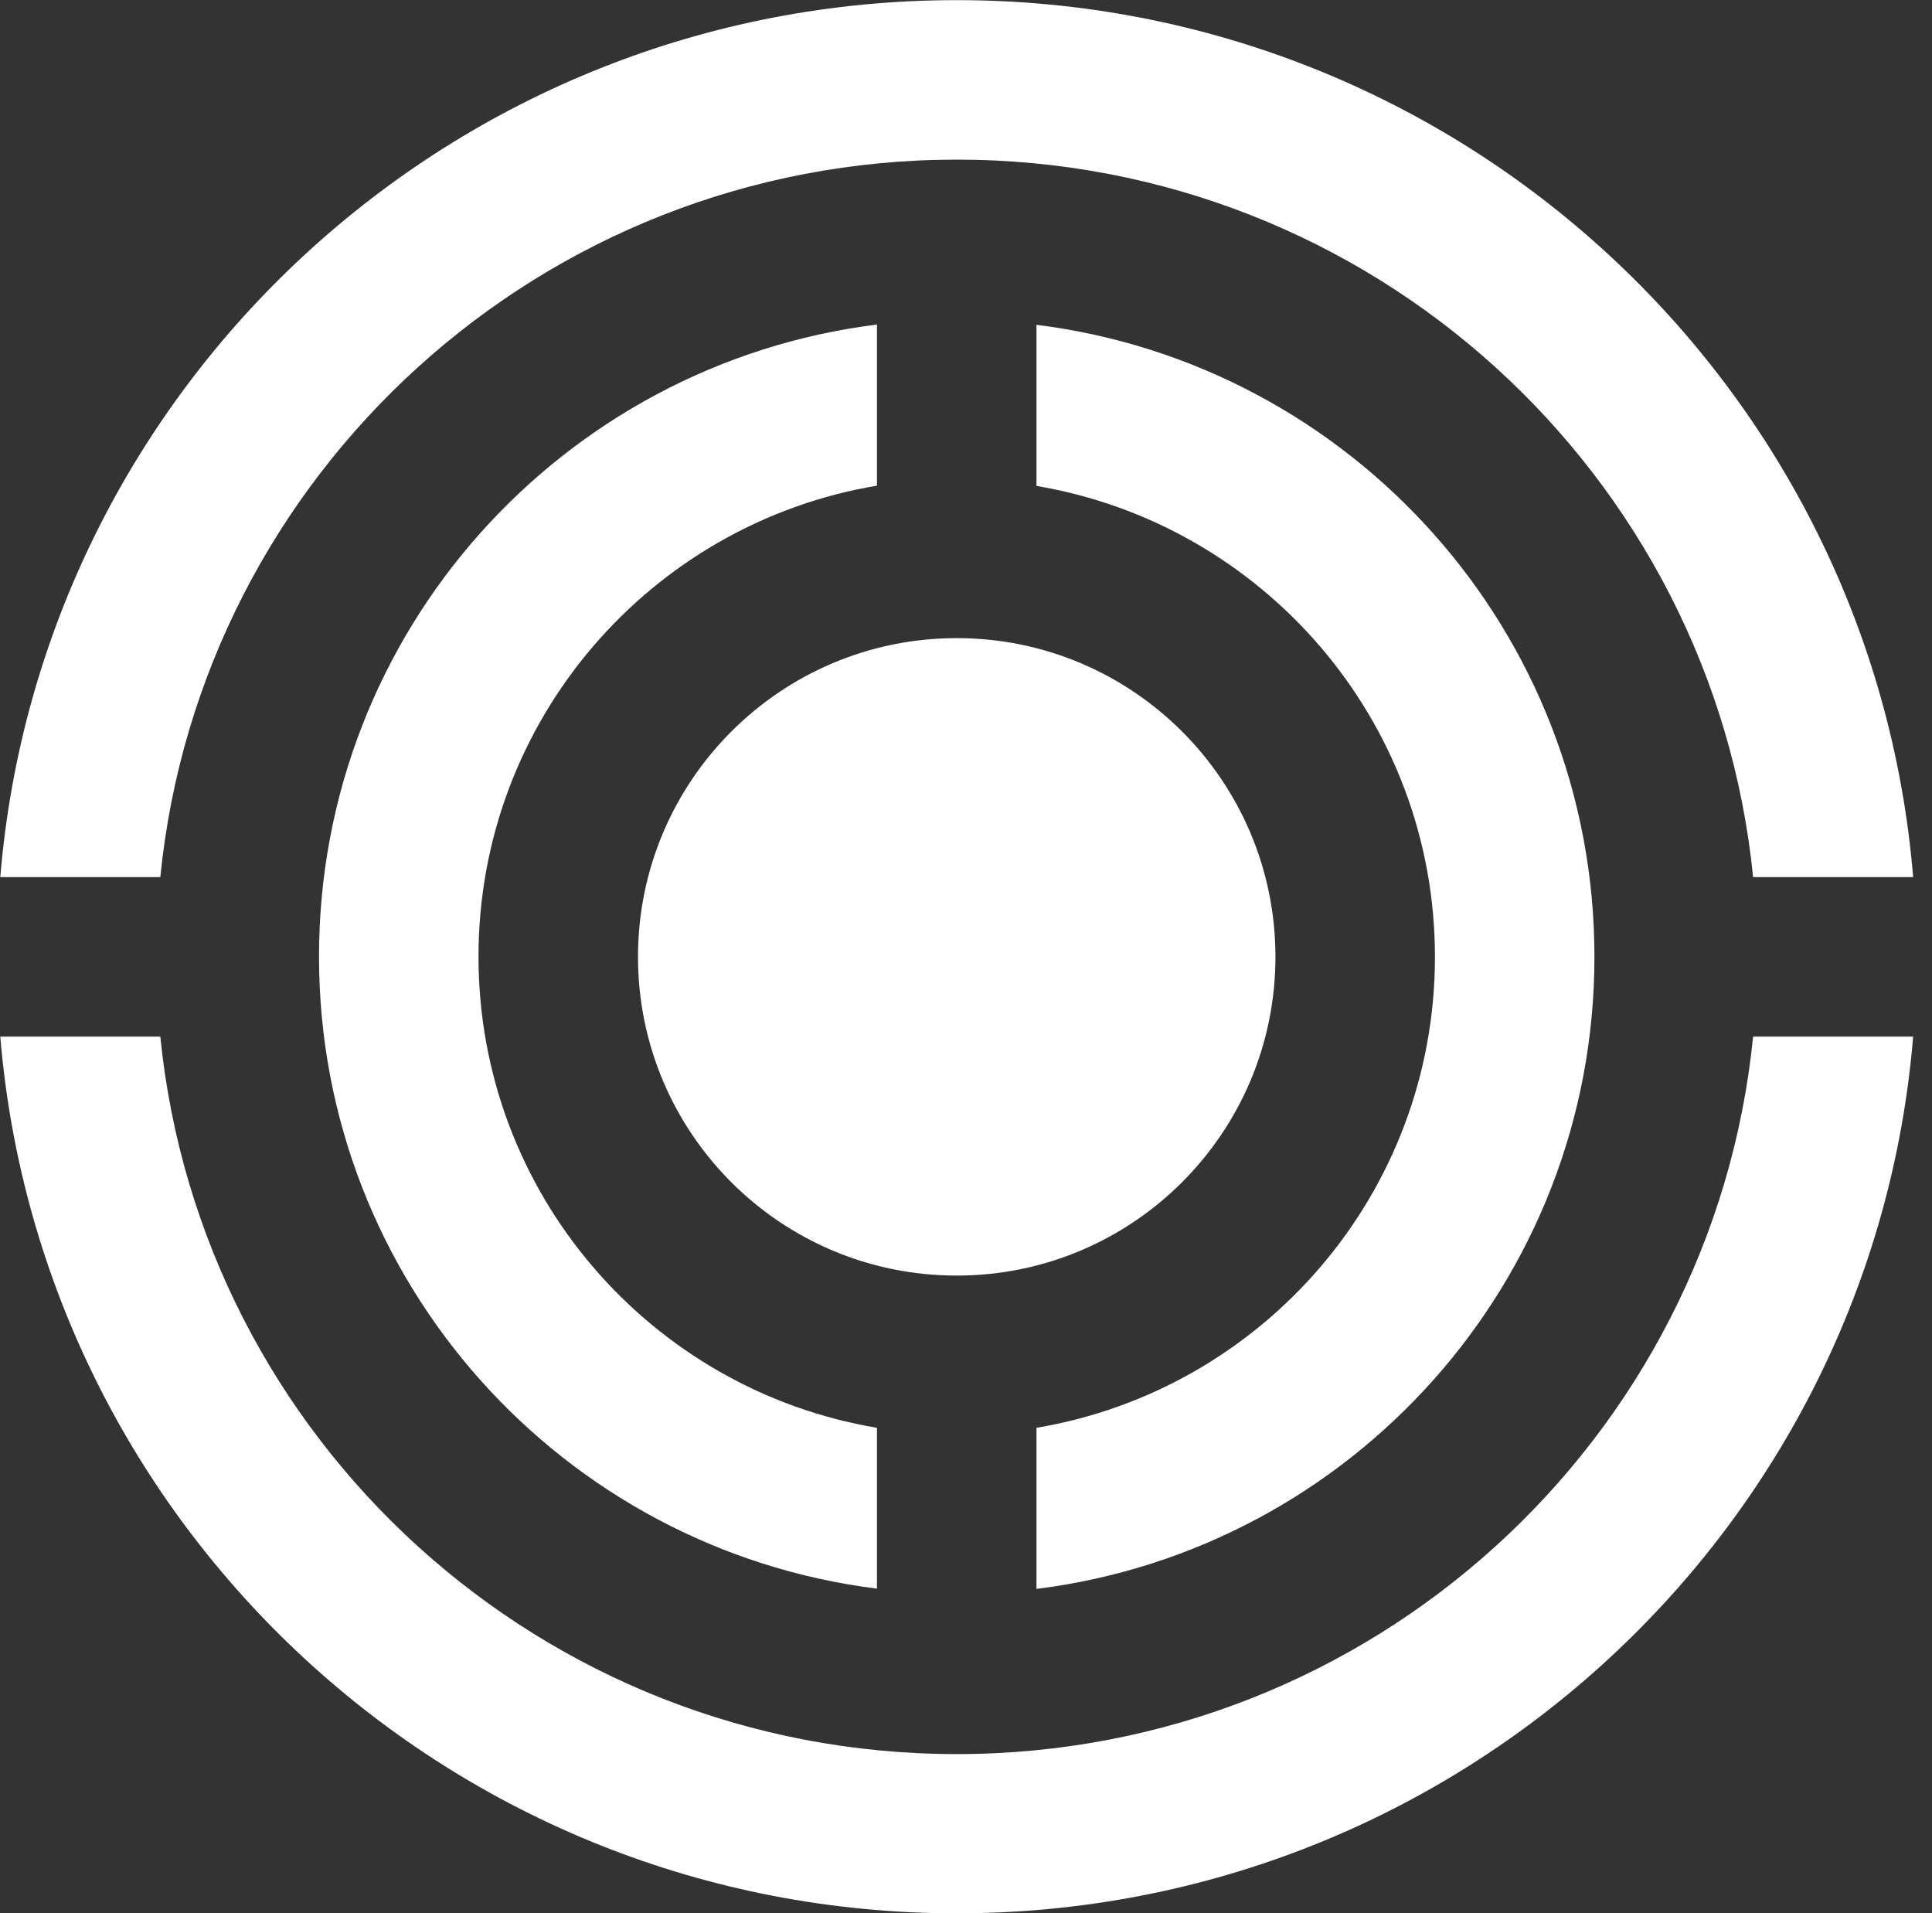
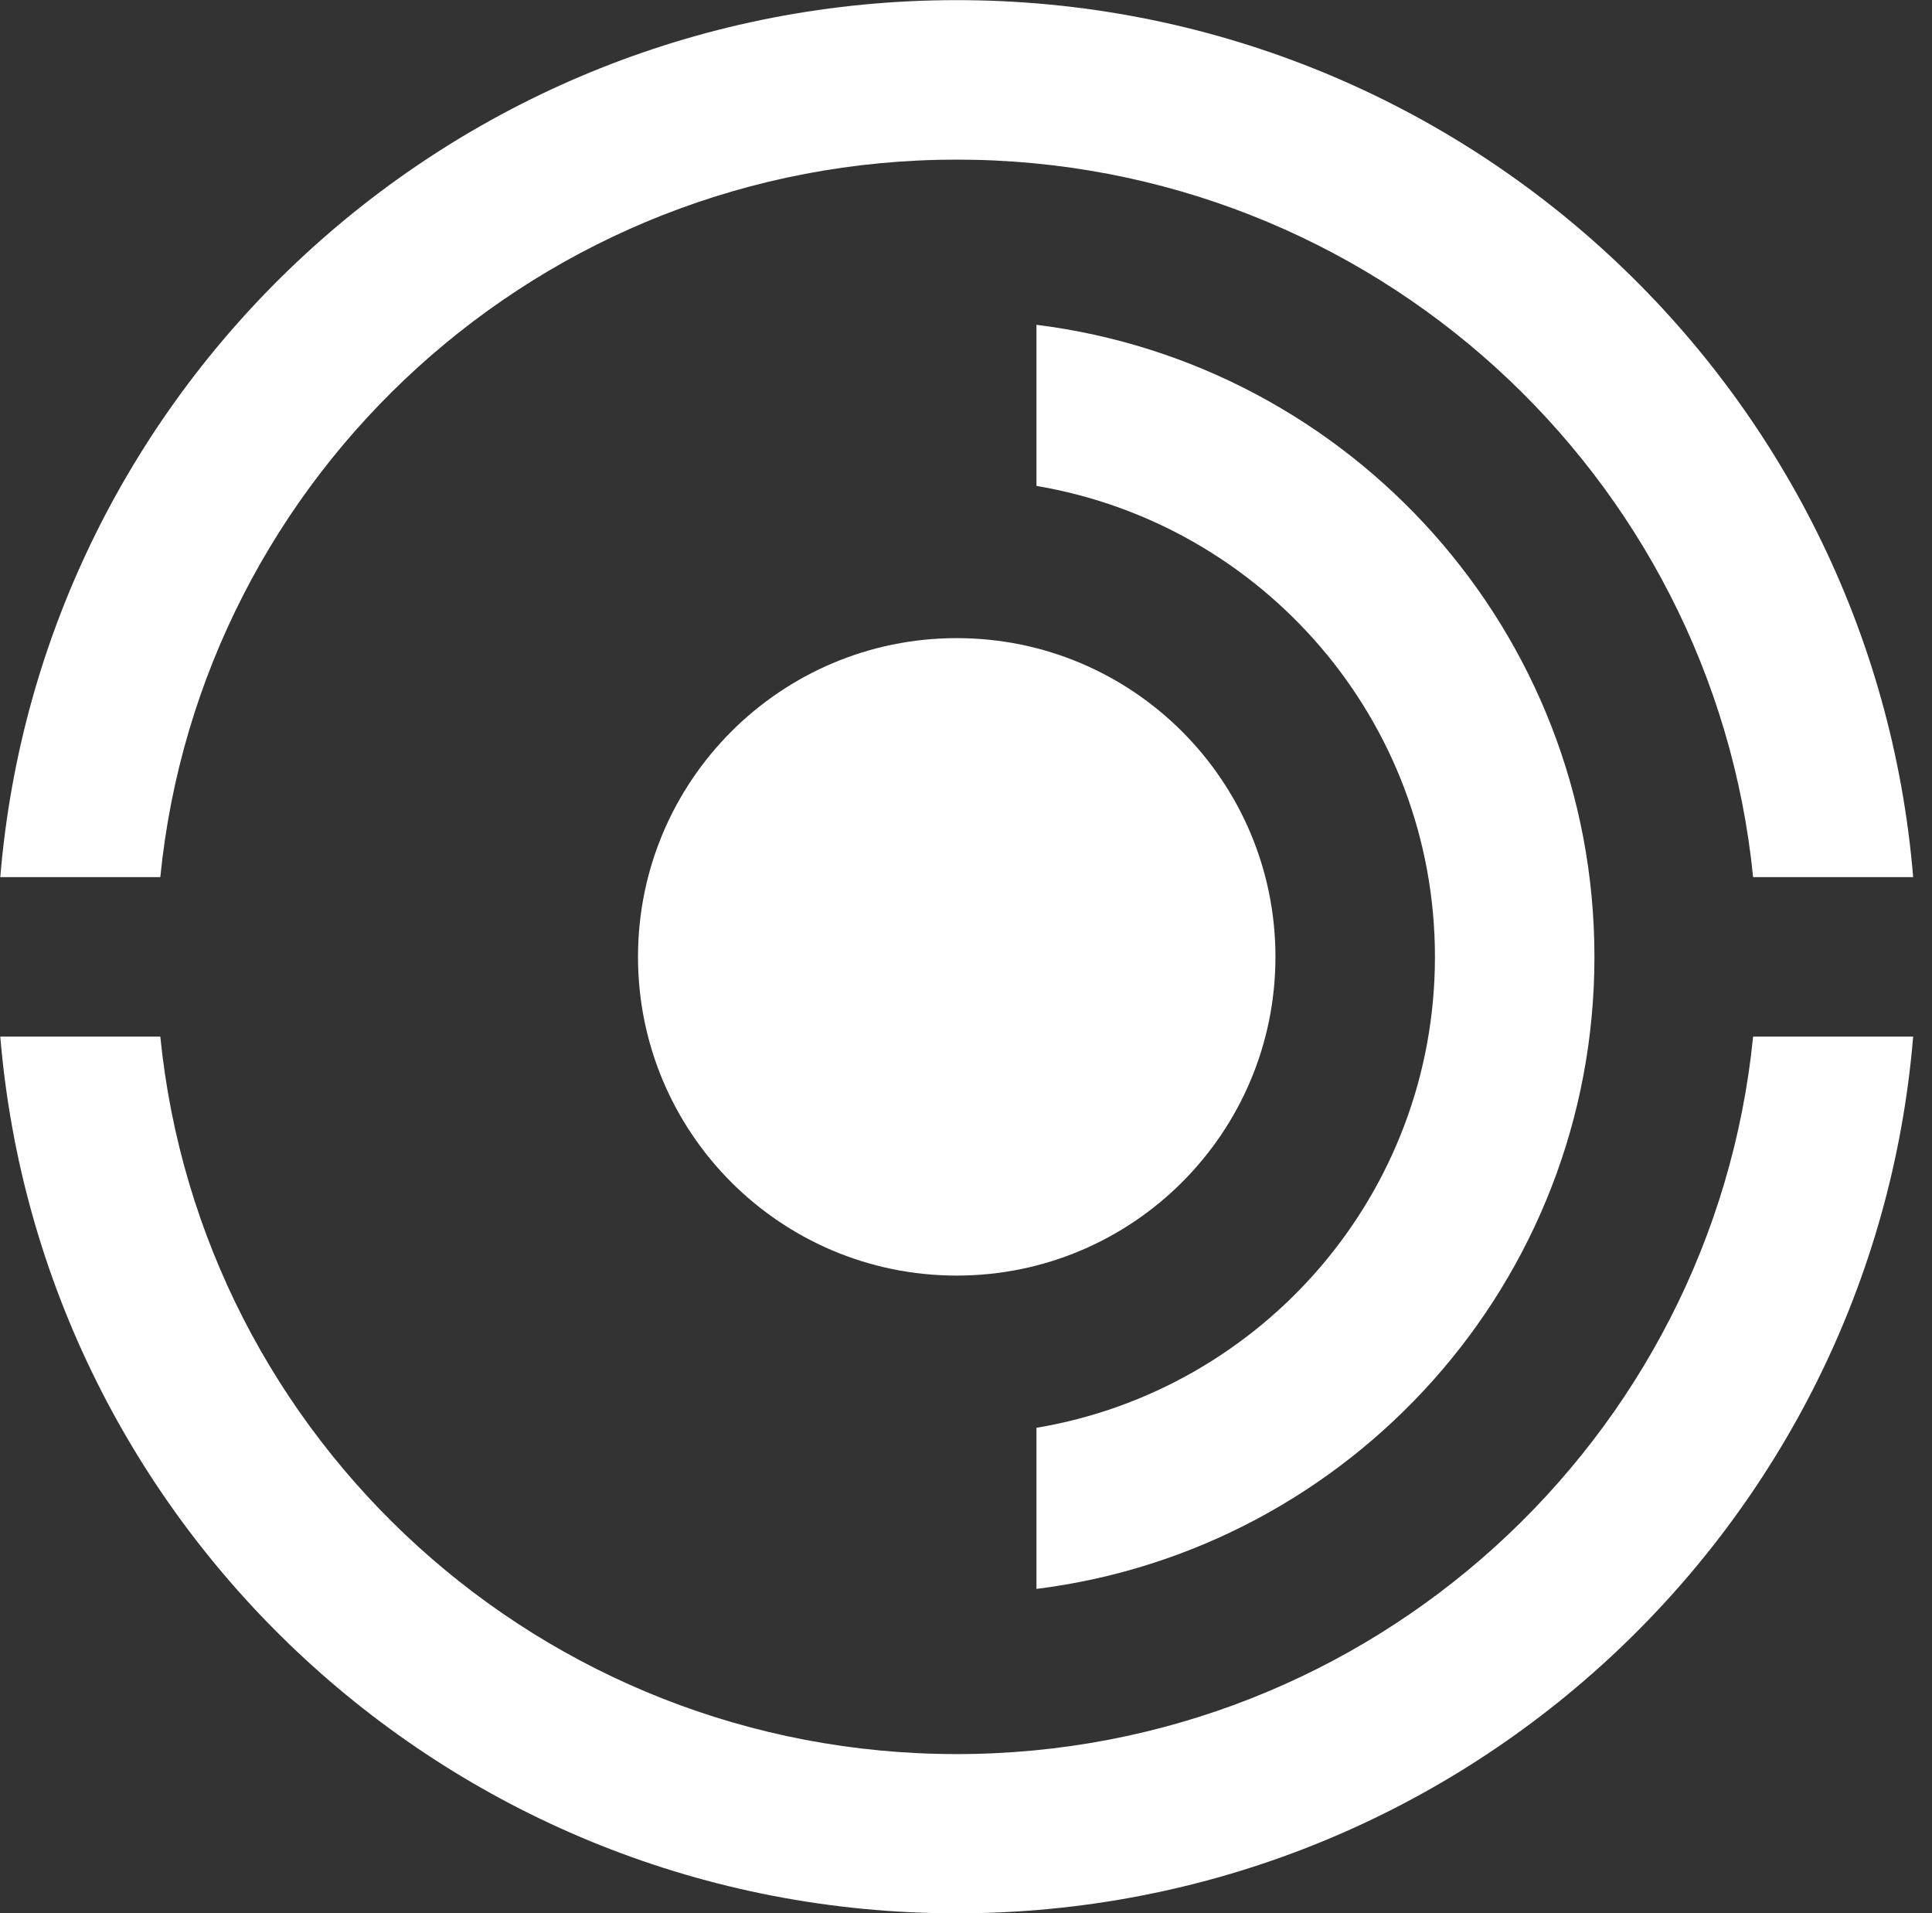
<svg xmlns="http://www.w3.org/2000/svg" width="101" height="100" viewBox="0 0 101 100" fill="none">
  <rect x="0" y="0" width="101" height="100" fill="#333333" stroke="none" />
  <path d="M91.648 54.182C89.543 75.236 71.708 91.684 50.015 91.684C28.308 91.684 10.487 75.236 8.381 54.182H0.015C2.149 79.843 23.7 100.007 50.015 100.007C76.329 100.007 97.895 79.829 100.015 54.182H91.648Z" fill="white" />
  <path d="M0.015 45.845H8.381C10.473 24.791 28.308 8.343 50.015 8.343C71.708 8.343 89.543 24.777 91.648 45.845H100.015C97.895 20.185 76.329 0.007 50.015 0.007C23.7 0.007 2.134 20.185 0.015 45.845Z" fill="white" />
  <path d="M54.184 25.399C65.998 27.391 75.015 37.636 75.015 50.014C75.015 62.392 65.998 72.65 54.184 74.629V83.05C70.62 81.001 83.353 66.998 83.353 50.014C83.353 33.015 70.62 19.026 54.184 16.977V25.399Z" fill="white" />
-   <path d="M45.846 74.629C34.031 72.65 25.015 62.392 25.015 50C25.015 37.621 34.031 27.363 45.846 25.385V16.963C29.41 19.012 16.677 33.001 16.677 50C16.677 66.984 29.41 80.987 45.846 83.036V74.615V74.629Z" fill="white" />
  <path d="M33.353 50.014C33.353 40.815 40.815 33.354 50.015 33.354C59.215 33.354 66.677 40.815 66.677 50.014C66.677 59.212 59.215 66.673 50.015 66.673C40.8 66.673 33.353 59.212 33.353 50.014Z" fill="white" />
</svg>